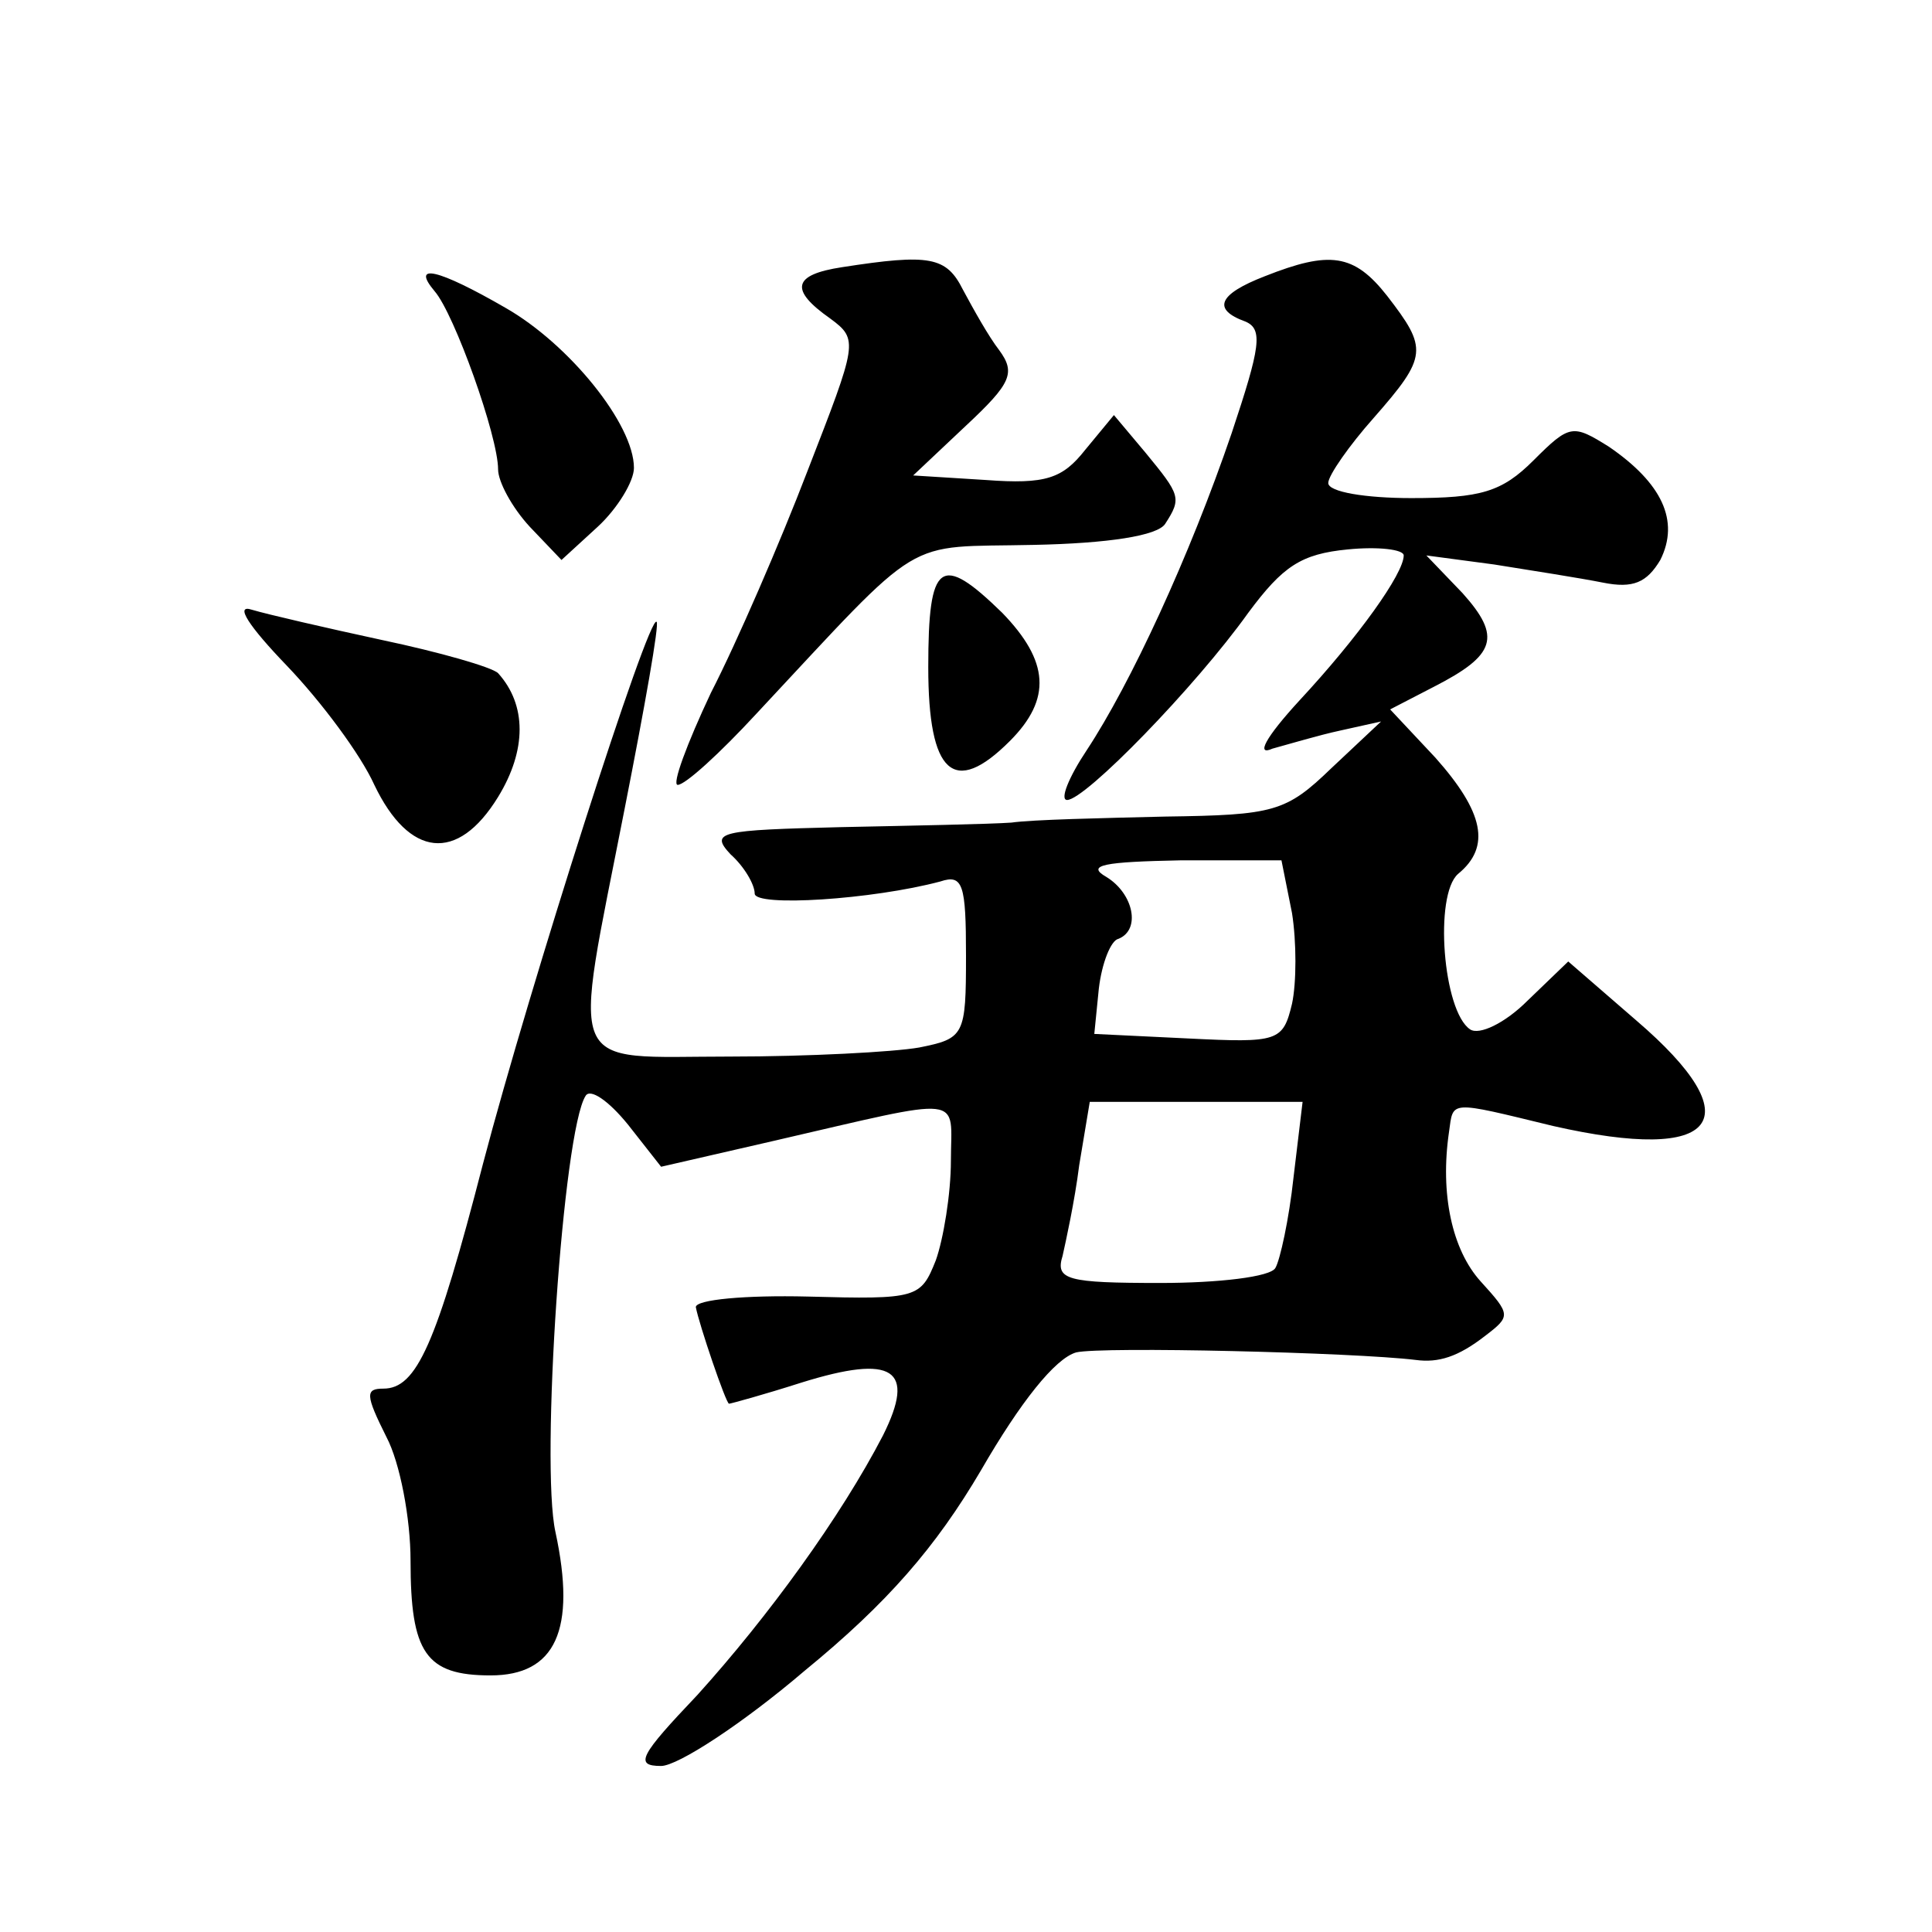
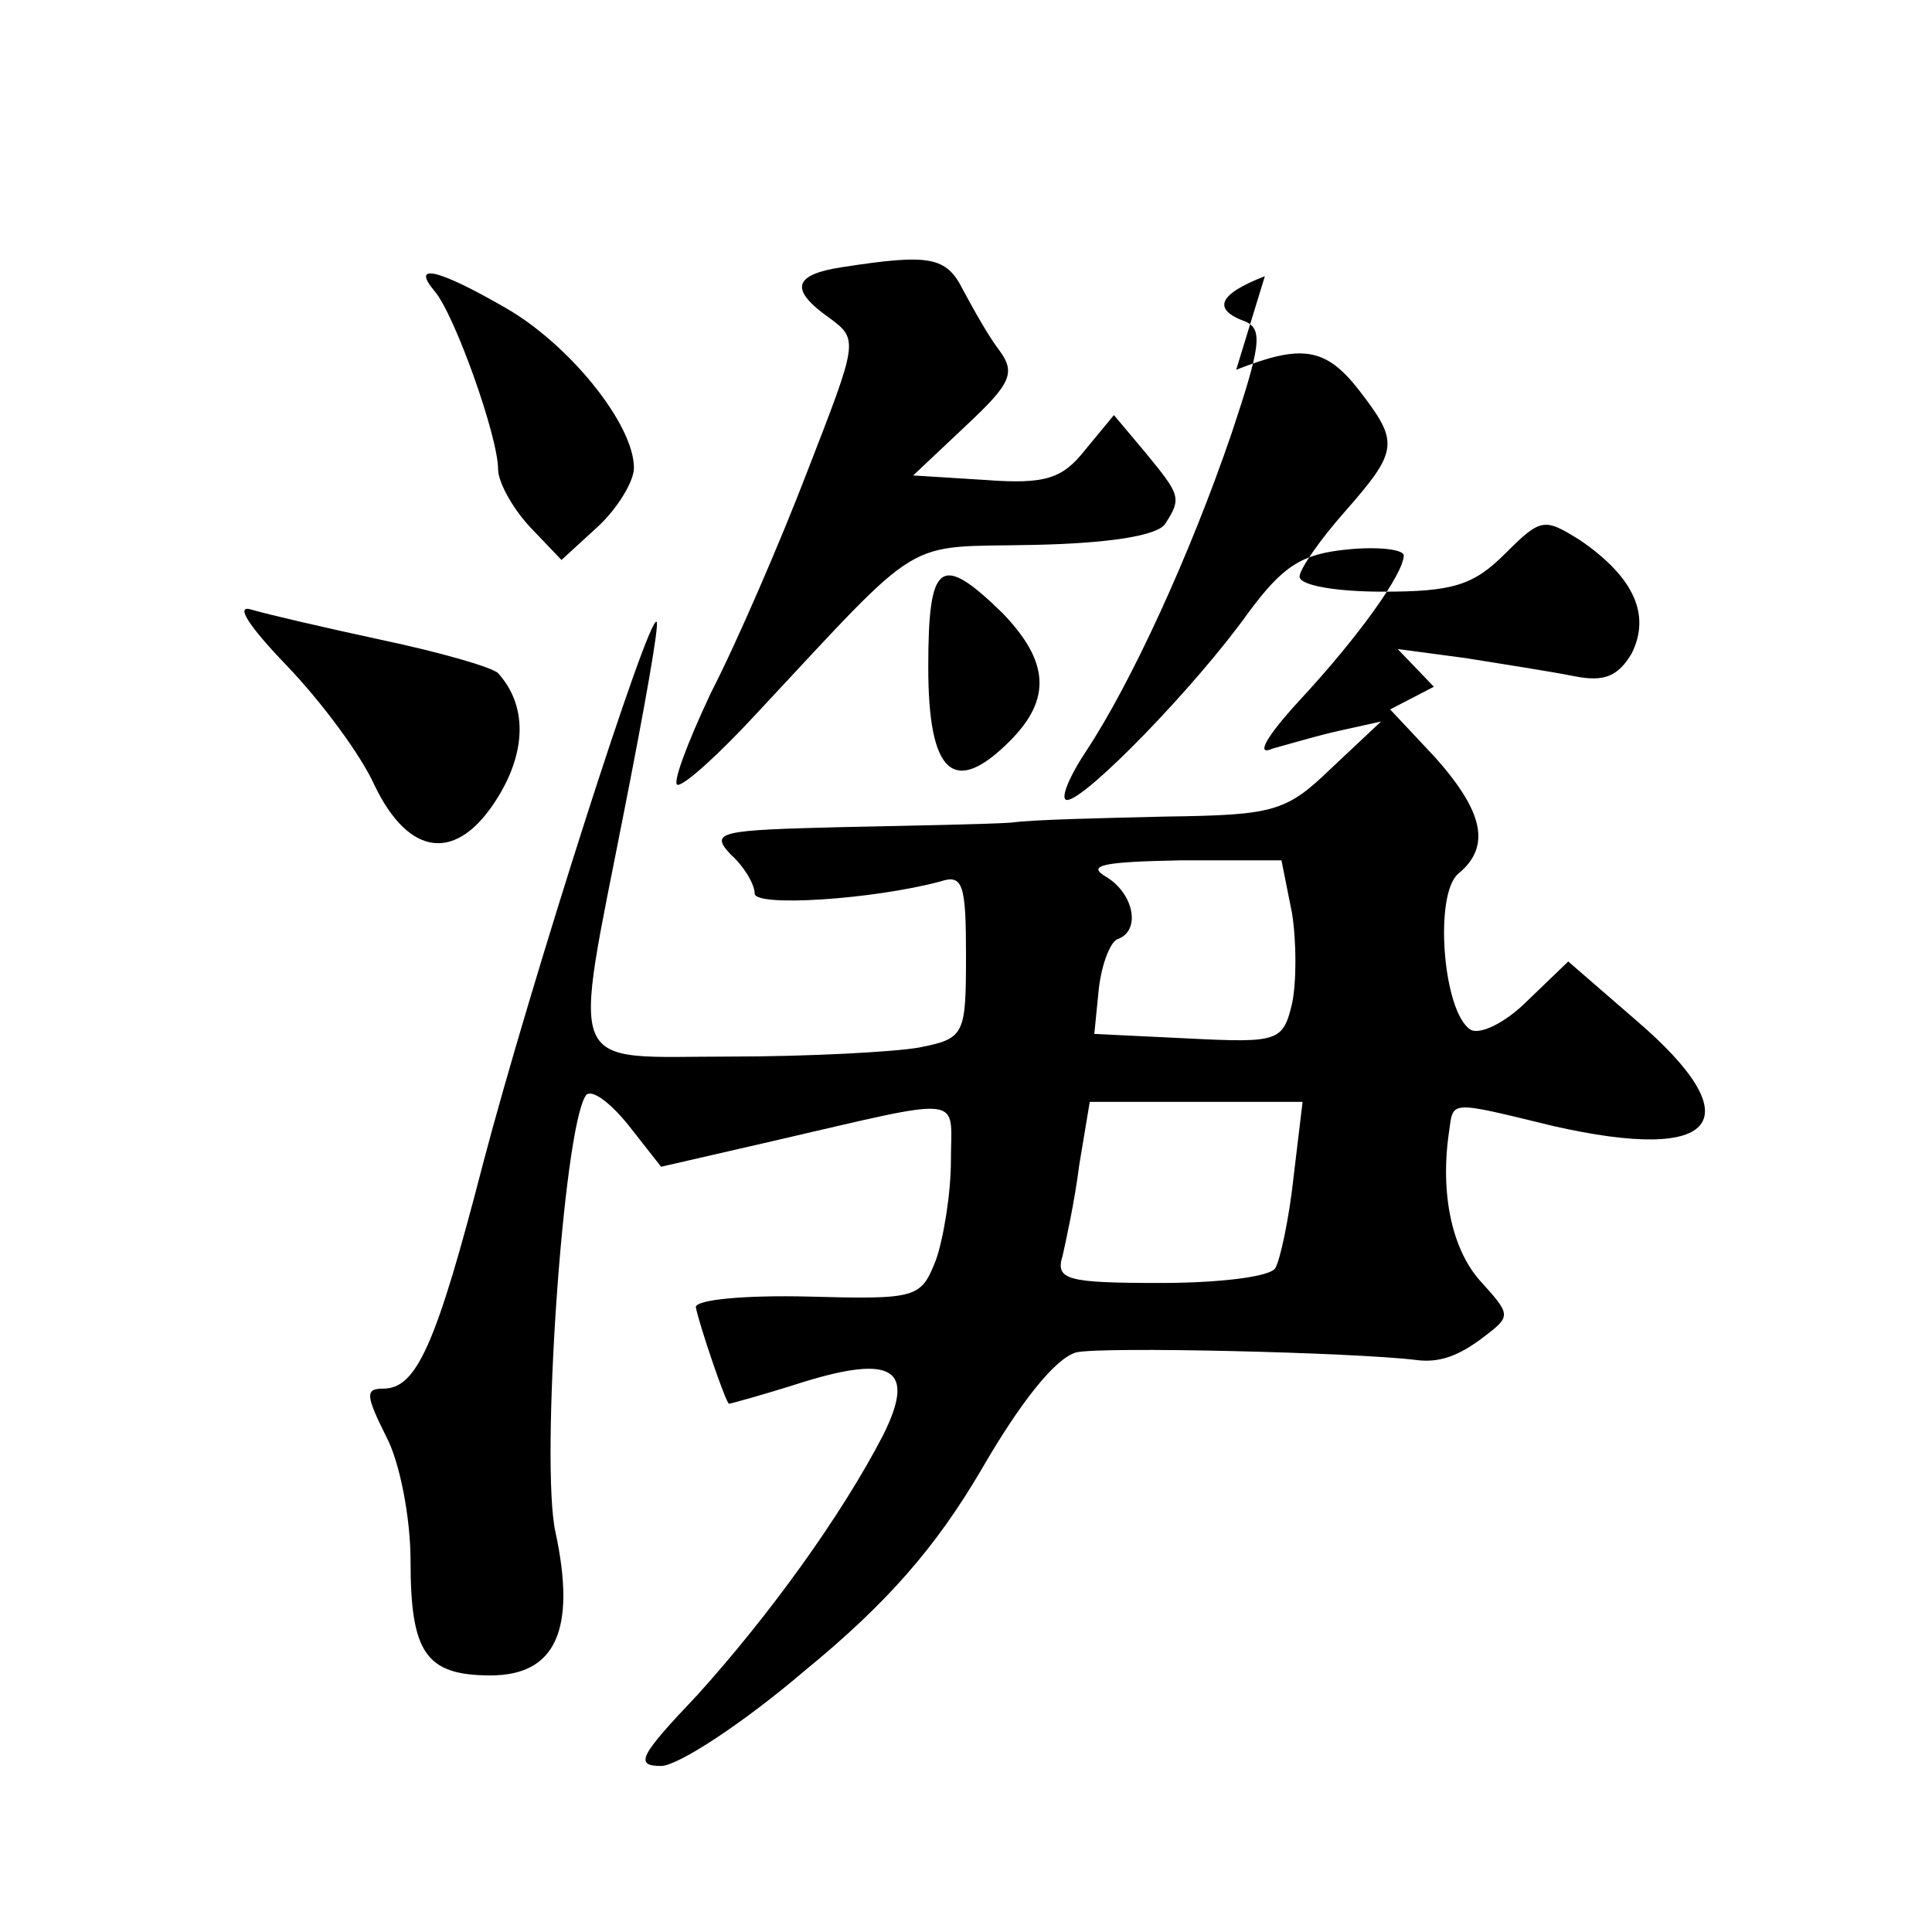
<svg xmlns="http://www.w3.org/2000/svg" version="1.0" width="128pt" height="128pt" viewBox="0 0 128 128" preserveAspectRatio="xMidYMid meet">
  <g transform="translate(0,128) scale(0.1,-0.1)" fill="#0" stroke="none">
-     <path d="M558 1103 c-33 -5 -35 -15 -8 -34 19 -14 18 -16 -15 -101 -18 -47 -47 -114 -64 -147 -16 -34 -26 -61 -22 -61 5 0 28 21 52 47 113 121 96 110 184 112 49 1 82 6 87 14 11 17 10 19 -13 47 l-21 25 -19 -23 c-15 -19 -26 -23 -66 -20 l-48 3 35 33 c30 28 33 35 22 50 -7 9 -17 27 -24 40 -11 22 -22 24 -80 15z M838 1097 c-31 -12 -35 -22 -13 -30 12 -5 10 -17 -9 -74 -28 -82 -67 -166 -96 -210 -12 -18 -18 -33 -13 -33 12 0 85 75 120 124 23 31 35 39 66 42 20 2 37 0 37 -4 0 -12 -30 -54 -69 -96 -23 -25 -29 -37 -18 -32 11 3 31 9 45 12 l27 6 -33 -31 c-30 -29 -38 -31 -110 -32 -42 -1 -88 -2 -102 -4 -14 -1 -65 -2 -113 -3 -80 -2 -87 -3 -73 -18 9 -8 16 -20 16 -26 0 -9 78 -4 123 8 15 5 17 -2 17 -49 0 -53 -1 -55 -31 -61 -17 -3 -74 -6 -125 -6 -111 0 -105 -14 -70 165 13 66 23 122 21 123 -5 6 -84 -241 -115 -359 -31 -120 -44 -149 -66 -149 -12 0 -12 -4 2 -32 9 -17 16 -54 16 -82 0 -61 10 -76 53 -76 43 0 57 30 43 95 -10 45 5 266 20 289 3 5 15 -3 28 -19 l22 -28 74 17 c130 30 118 31 118 -13 0 -22 -5 -52 -10 -66 -10 -25 -12 -26 -85 -24 -41 1 -74 -2 -74 -7 2 -11 20 -64 22 -64 1 0 23 6 48 14 61 19 76 9 54 -35 -28 -54 -76 -120 -123 -172 -38 -40 -42 -47 -24 -47 11 0 54 28 95 63 55 45 87 82 117 133 26 45 49 74 63 78 17 4 184 0 225 -5 15 -2 28 2 46 16 17 13 17 14 -3 36 -19 21 -27 58 -21 99 3 21 -1 21 69 4 110 -25 132 4 55 70 l-45 39 -27 -26 c-15 -15 -32 -23 -38 -19 -18 12 -24 89 -8 103 22 18 17 41 -15 77 l-30 32 29 15 c41 21 45 33 19 62 l-24 25 45 -6 c25 -4 57 -9 72 -12 20 -4 29 0 38 15 13 26 1 51 -34 75 -24 15 -26 15 -50 -9 -21 -21 -35 -25 -81 -25 -30 0 -55 4 -55 10 0 5 14 25 30 43 36 41 36 46 9 81 -22 28 -38 30 -81 13z m18 -422 c3 -19 3 -46 0 -60 -6 -25 -9 -26 -69 -23 l-62 3 3 30 c2 17 8 32 13 33 15 6 10 30 -8 41 -14 8 -1 10 49 11 l67 0 7 -35z m1 -175 c-3 -28 -9 -55 -12 -60 -3 -6 -38 -10 -76 -10 -62 0 -70 2 -65 18 2 9 8 36 11 60 l7 42 70 0 71 0 -6 -50z M288 1087 c13 -15 42 -96 42 -118 0 -8 9 -25 21 -38 l21 -22 24 22 c13 12 24 30 24 39 0 29 -43 82 -85 106 -45 26 -63 30 -47 11z M615 838 c0 -71 17 -86 54 -49 28 28 26 53 -5 85 -41 40 -49 34 -49 -36z M190 839 c23 -24 49 -59 58 -79 23 -48 55 -52 82 -8 19 31 19 61 0 82 -4 4 -39 14 -77 22 -37 8 -76 17 -86 20 -12 4 -2 -11 23 -37z" />
+     <path d="M558 1103 c-33 -5 -35 -15 -8 -34 19 -14 18 -16 -15 -101 -18 -47 -47 -114 -64 -147 -16 -34 -26 -61 -22 -61 5 0 28 21 52 47 113 121 96 110 184 112 49 1 82 6 87 14 11 17 10 19 -13 47 l-21 25 -19 -23 c-15 -19 -26 -23 -66 -20 l-48 3 35 33 c30 28 33 35 22 50 -7 9 -17 27 -24 40 -11 22 -22 24 -80 15z M838 1097 c-31 -12 -35 -22 -13 -30 12 -5 10 -17 -9 -74 -28 -82 -67 -166 -96 -210 -12 -18 -18 -33 -13 -33 12 0 85 75 120 124 23 31 35 39 66 42 20 2 37 0 37 -4 0 -12 -30 -54 -69 -96 -23 -25 -29 -37 -18 -32 11 3 31 9 45 12 l27 6 -33 -31 c-30 -29 -38 -31 -110 -32 -42 -1 -88 -2 -102 -4 -14 -1 -65 -2 -113 -3 -80 -2 -87 -3 -73 -18 9 -8 16 -20 16 -26 0 -9 78 -4 123 8 15 5 17 -2 17 -49 0 -53 -1 -55 -31 -61 -17 -3 -74 -6 -125 -6 -111 0 -105 -14 -70 165 13 66 23 122 21 123 -5 6 -84 -241 -115 -359 -31 -120 -44 -149 -66 -149 -12 0 -12 -4 2 -32 9 -17 16 -54 16 -82 0 -61 10 -76 53 -76 43 0 57 30 43 95 -10 45 5 266 20 289 3 5 15 -3 28 -19 l22 -28 74 17 c130 30 118 31 118 -13 0 -22 -5 -52 -10 -66 -10 -25 -12 -26 -85 -24 -41 1 -74 -2 -74 -7 2 -11 20 -64 22 -64 1 0 23 6 48 14 61 19 76 9 54 -35 -28 -54 -76 -120 -123 -172 -38 -40 -42 -47 -24 -47 11 0 54 28 95 63 55 45 87 82 117 133 26 45 49 74 63 78 17 4 184 0 225 -5 15 -2 28 2 46 16 17 13 17 14 -3 36 -19 21 -27 58 -21 99 3 21 -1 21 69 4 110 -25 132 4 55 70 l-45 39 -27 -26 c-15 -15 -32 -23 -38 -19 -18 12 -24 89 -8 103 22 18 17 41 -15 77 l-30 32 29 15 l-24 25 45 -6 c25 -4 57 -9 72 -12 20 -4 29 0 38 15 13 26 1 51 -34 75 -24 15 -26 15 -50 -9 -21 -21 -35 -25 -81 -25 -30 0 -55 4 -55 10 0 5 14 25 30 43 36 41 36 46 9 81 -22 28 -38 30 -81 13z m18 -422 c3 -19 3 -46 0 -60 -6 -25 -9 -26 -69 -23 l-62 3 3 30 c2 17 8 32 13 33 15 6 10 30 -8 41 -14 8 -1 10 49 11 l67 0 7 -35z m1 -175 c-3 -28 -9 -55 -12 -60 -3 -6 -38 -10 -76 -10 -62 0 -70 2 -65 18 2 9 8 36 11 60 l7 42 70 0 71 0 -6 -50z M288 1087 c13 -15 42 -96 42 -118 0 -8 9 -25 21 -38 l21 -22 24 22 c13 12 24 30 24 39 0 29 -43 82 -85 106 -45 26 -63 30 -47 11z M615 838 c0 -71 17 -86 54 -49 28 28 26 53 -5 85 -41 40 -49 34 -49 -36z M190 839 c23 -24 49 -59 58 -79 23 -48 55 -52 82 -8 19 31 19 61 0 82 -4 4 -39 14 -77 22 -37 8 -76 17 -86 20 -12 4 -2 -11 23 -37z" />
  </g>
</svg>